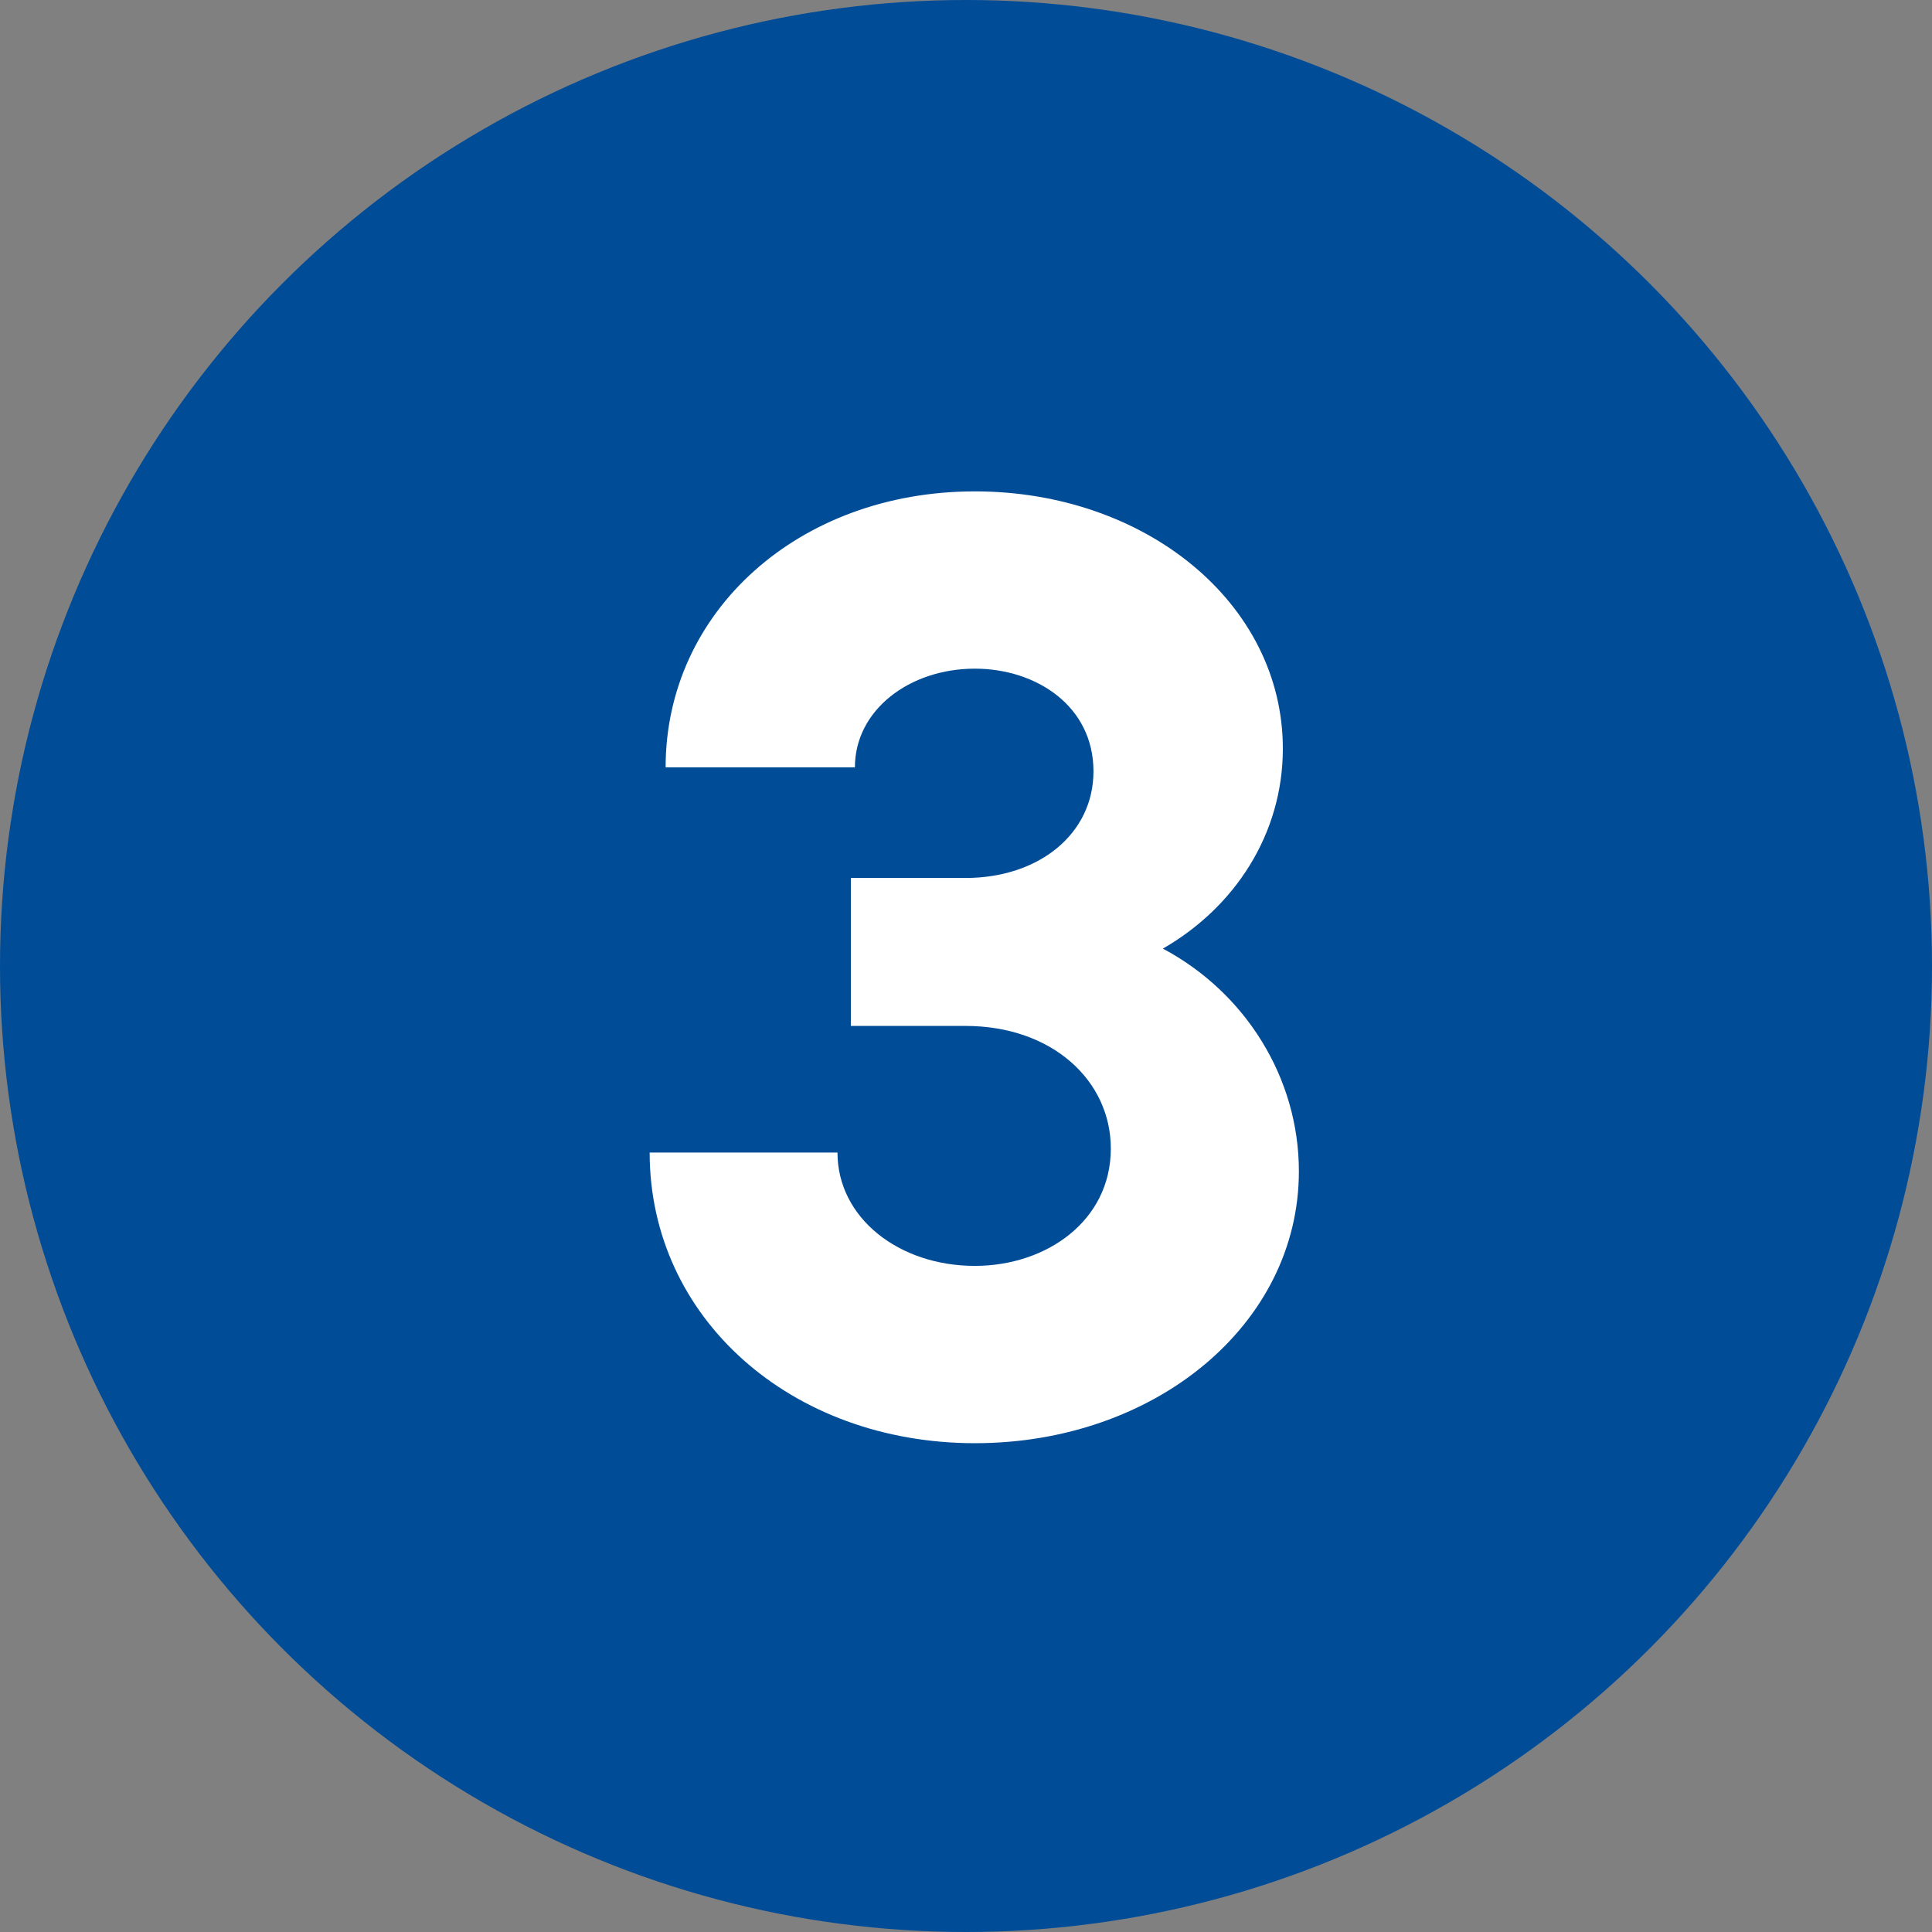
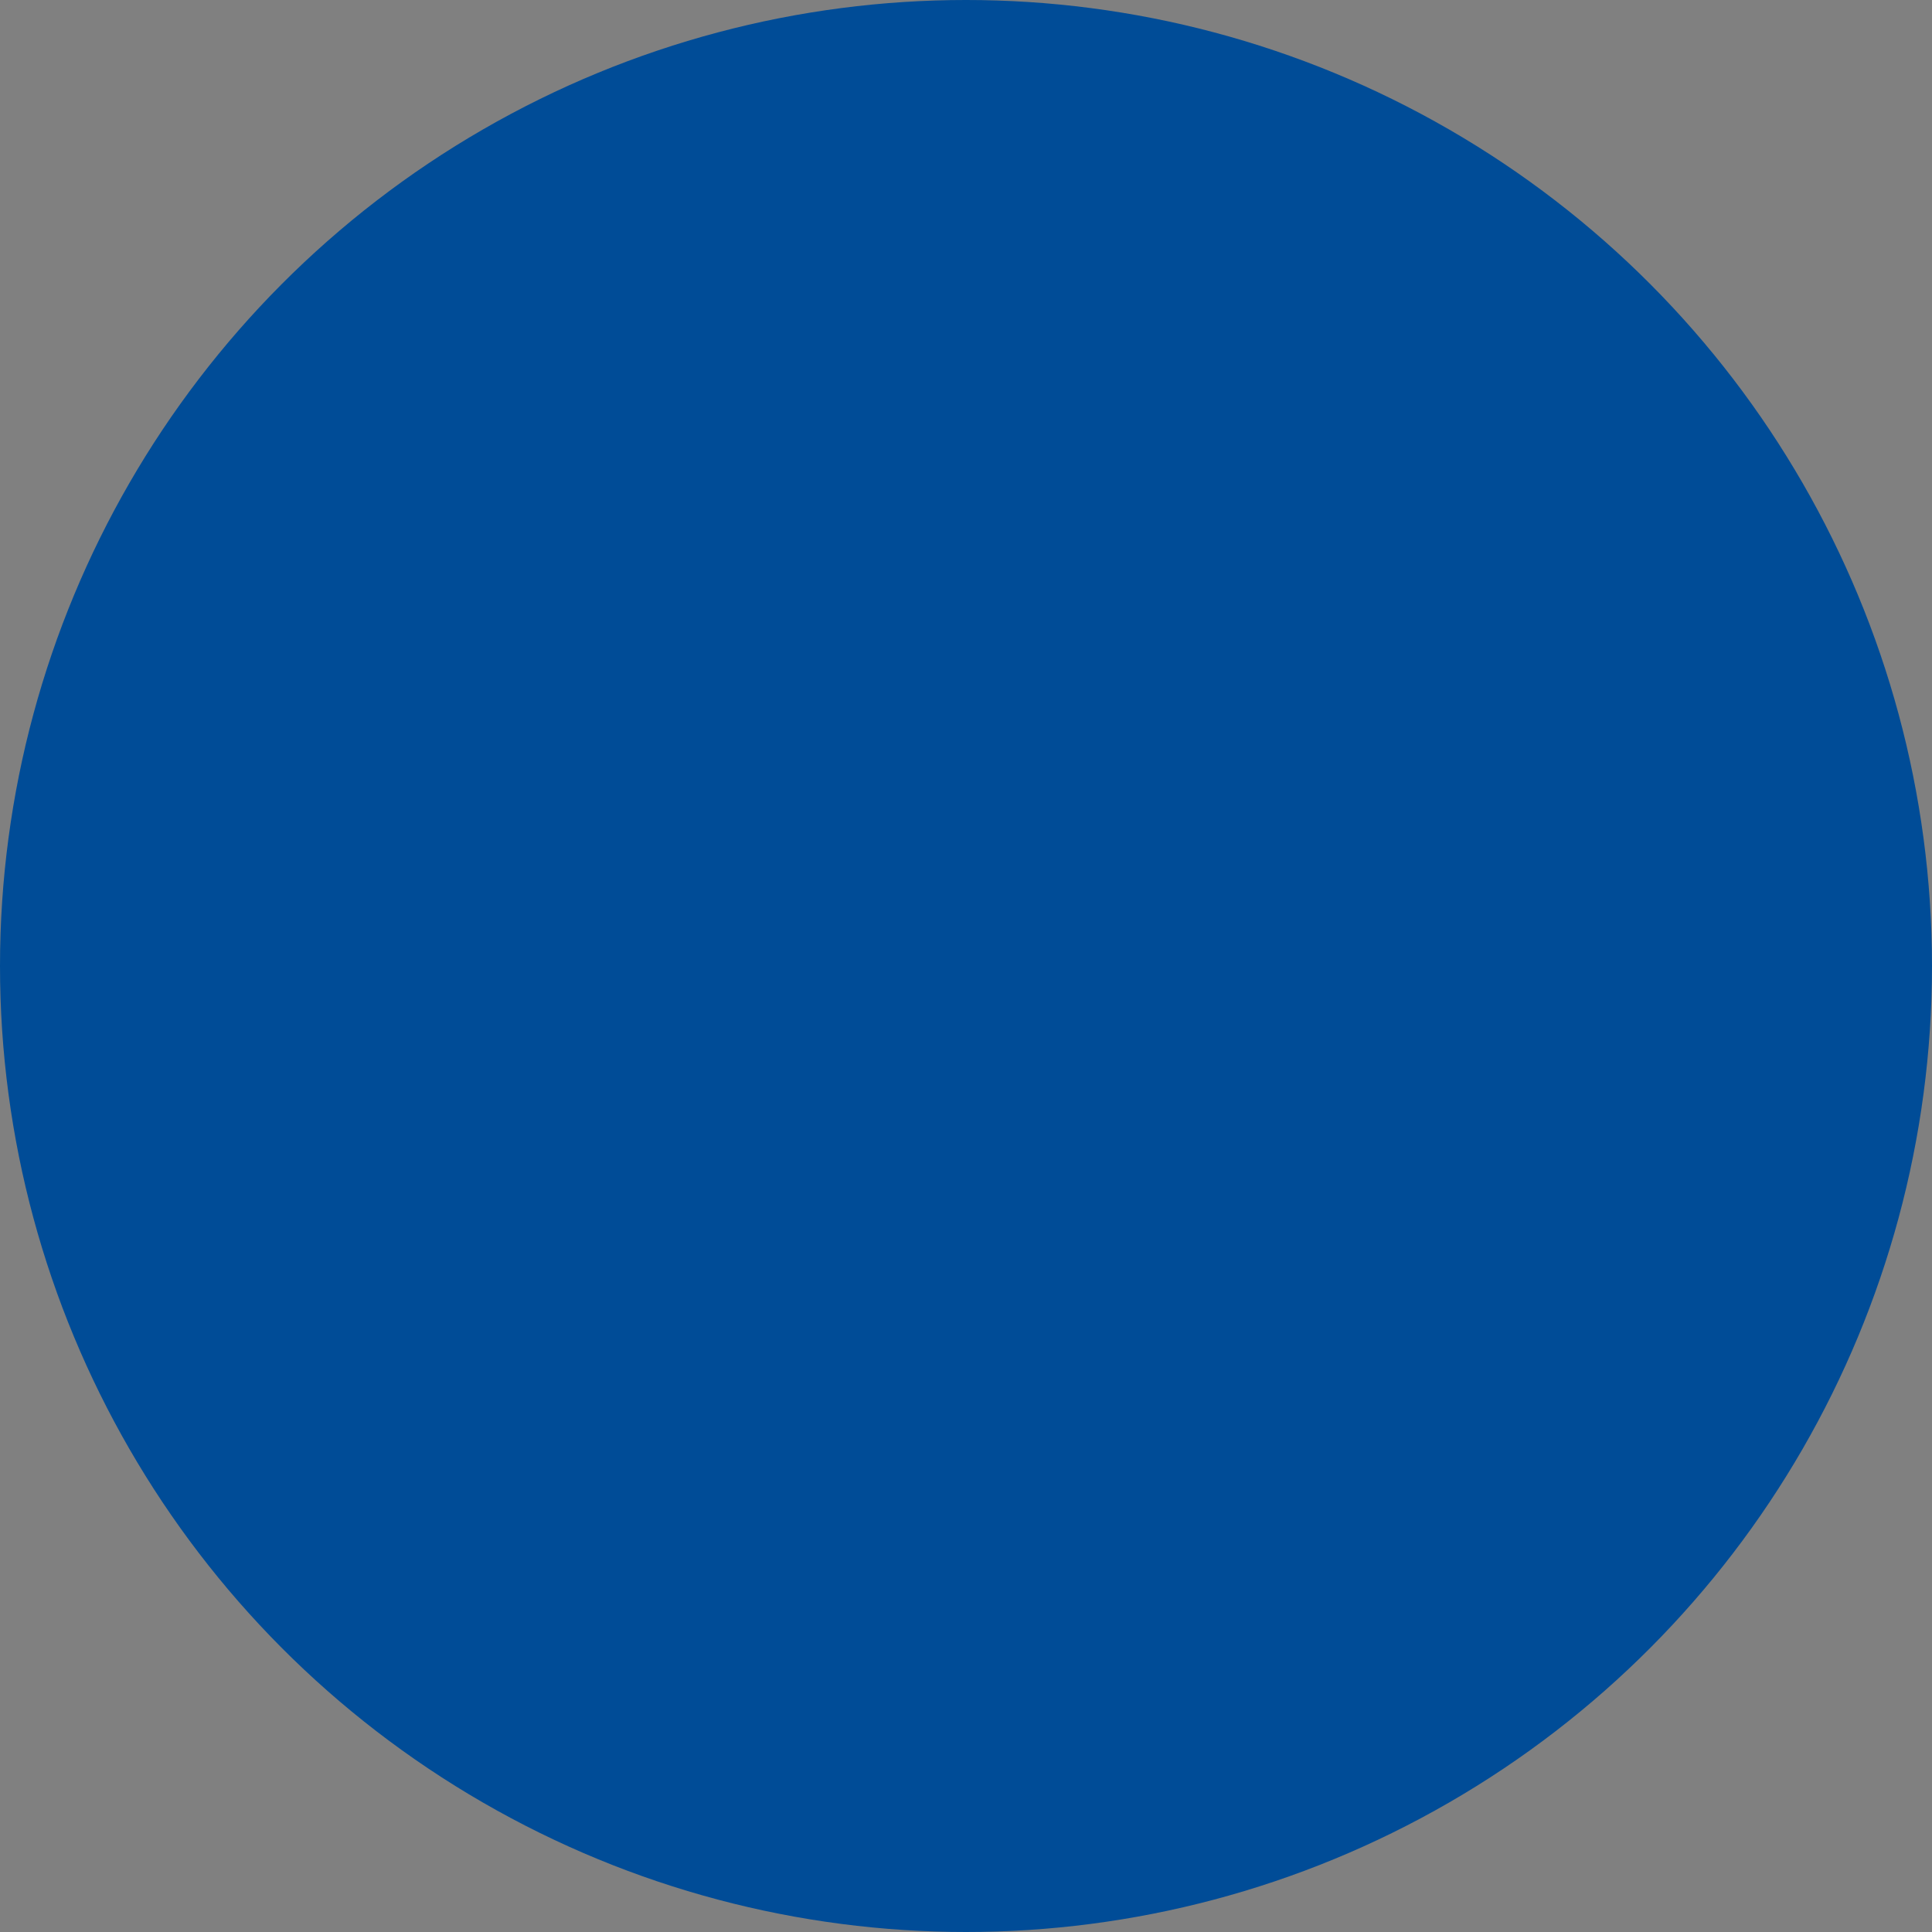
<svg xmlns="http://www.w3.org/2000/svg" height="50" viewBox="0 0 50 50" width="50">
  <rect x="0" y="0" width="50" height="50" fill="#808080" stroke="none" />
  <circle cx="25" cy="25" fill="#004c97" r="25" />
-   <path d="m16.81 29.828h4.864c0 1.69 1.588 2.933 3.554 2.933 1.863 0 3.52-1.173 3.52-3.036 0-1.759-1.519-3.174-3.761-3.174h-2.967v-3.829h2.967c1.897 0 3.312-1.139 3.312-2.76 0-1.691-1.483-2.657-3.07-2.657-1.69 0-3.104 1.069-3.104 2.554h-4.899c0-4.037 3.45-7.142 8.004-7.142 4.416 0 7.97 2.897 7.97 6.658 0 2.208-1.242 4.105-3.105 5.175 2.14 1.139 3.52 3.347 3.52 5.762 0 3.968-3.727 7.038-8.384 7.038-4.761 0-8.418-3.243-8.418-7.521z" fill="#fff" />
</svg>